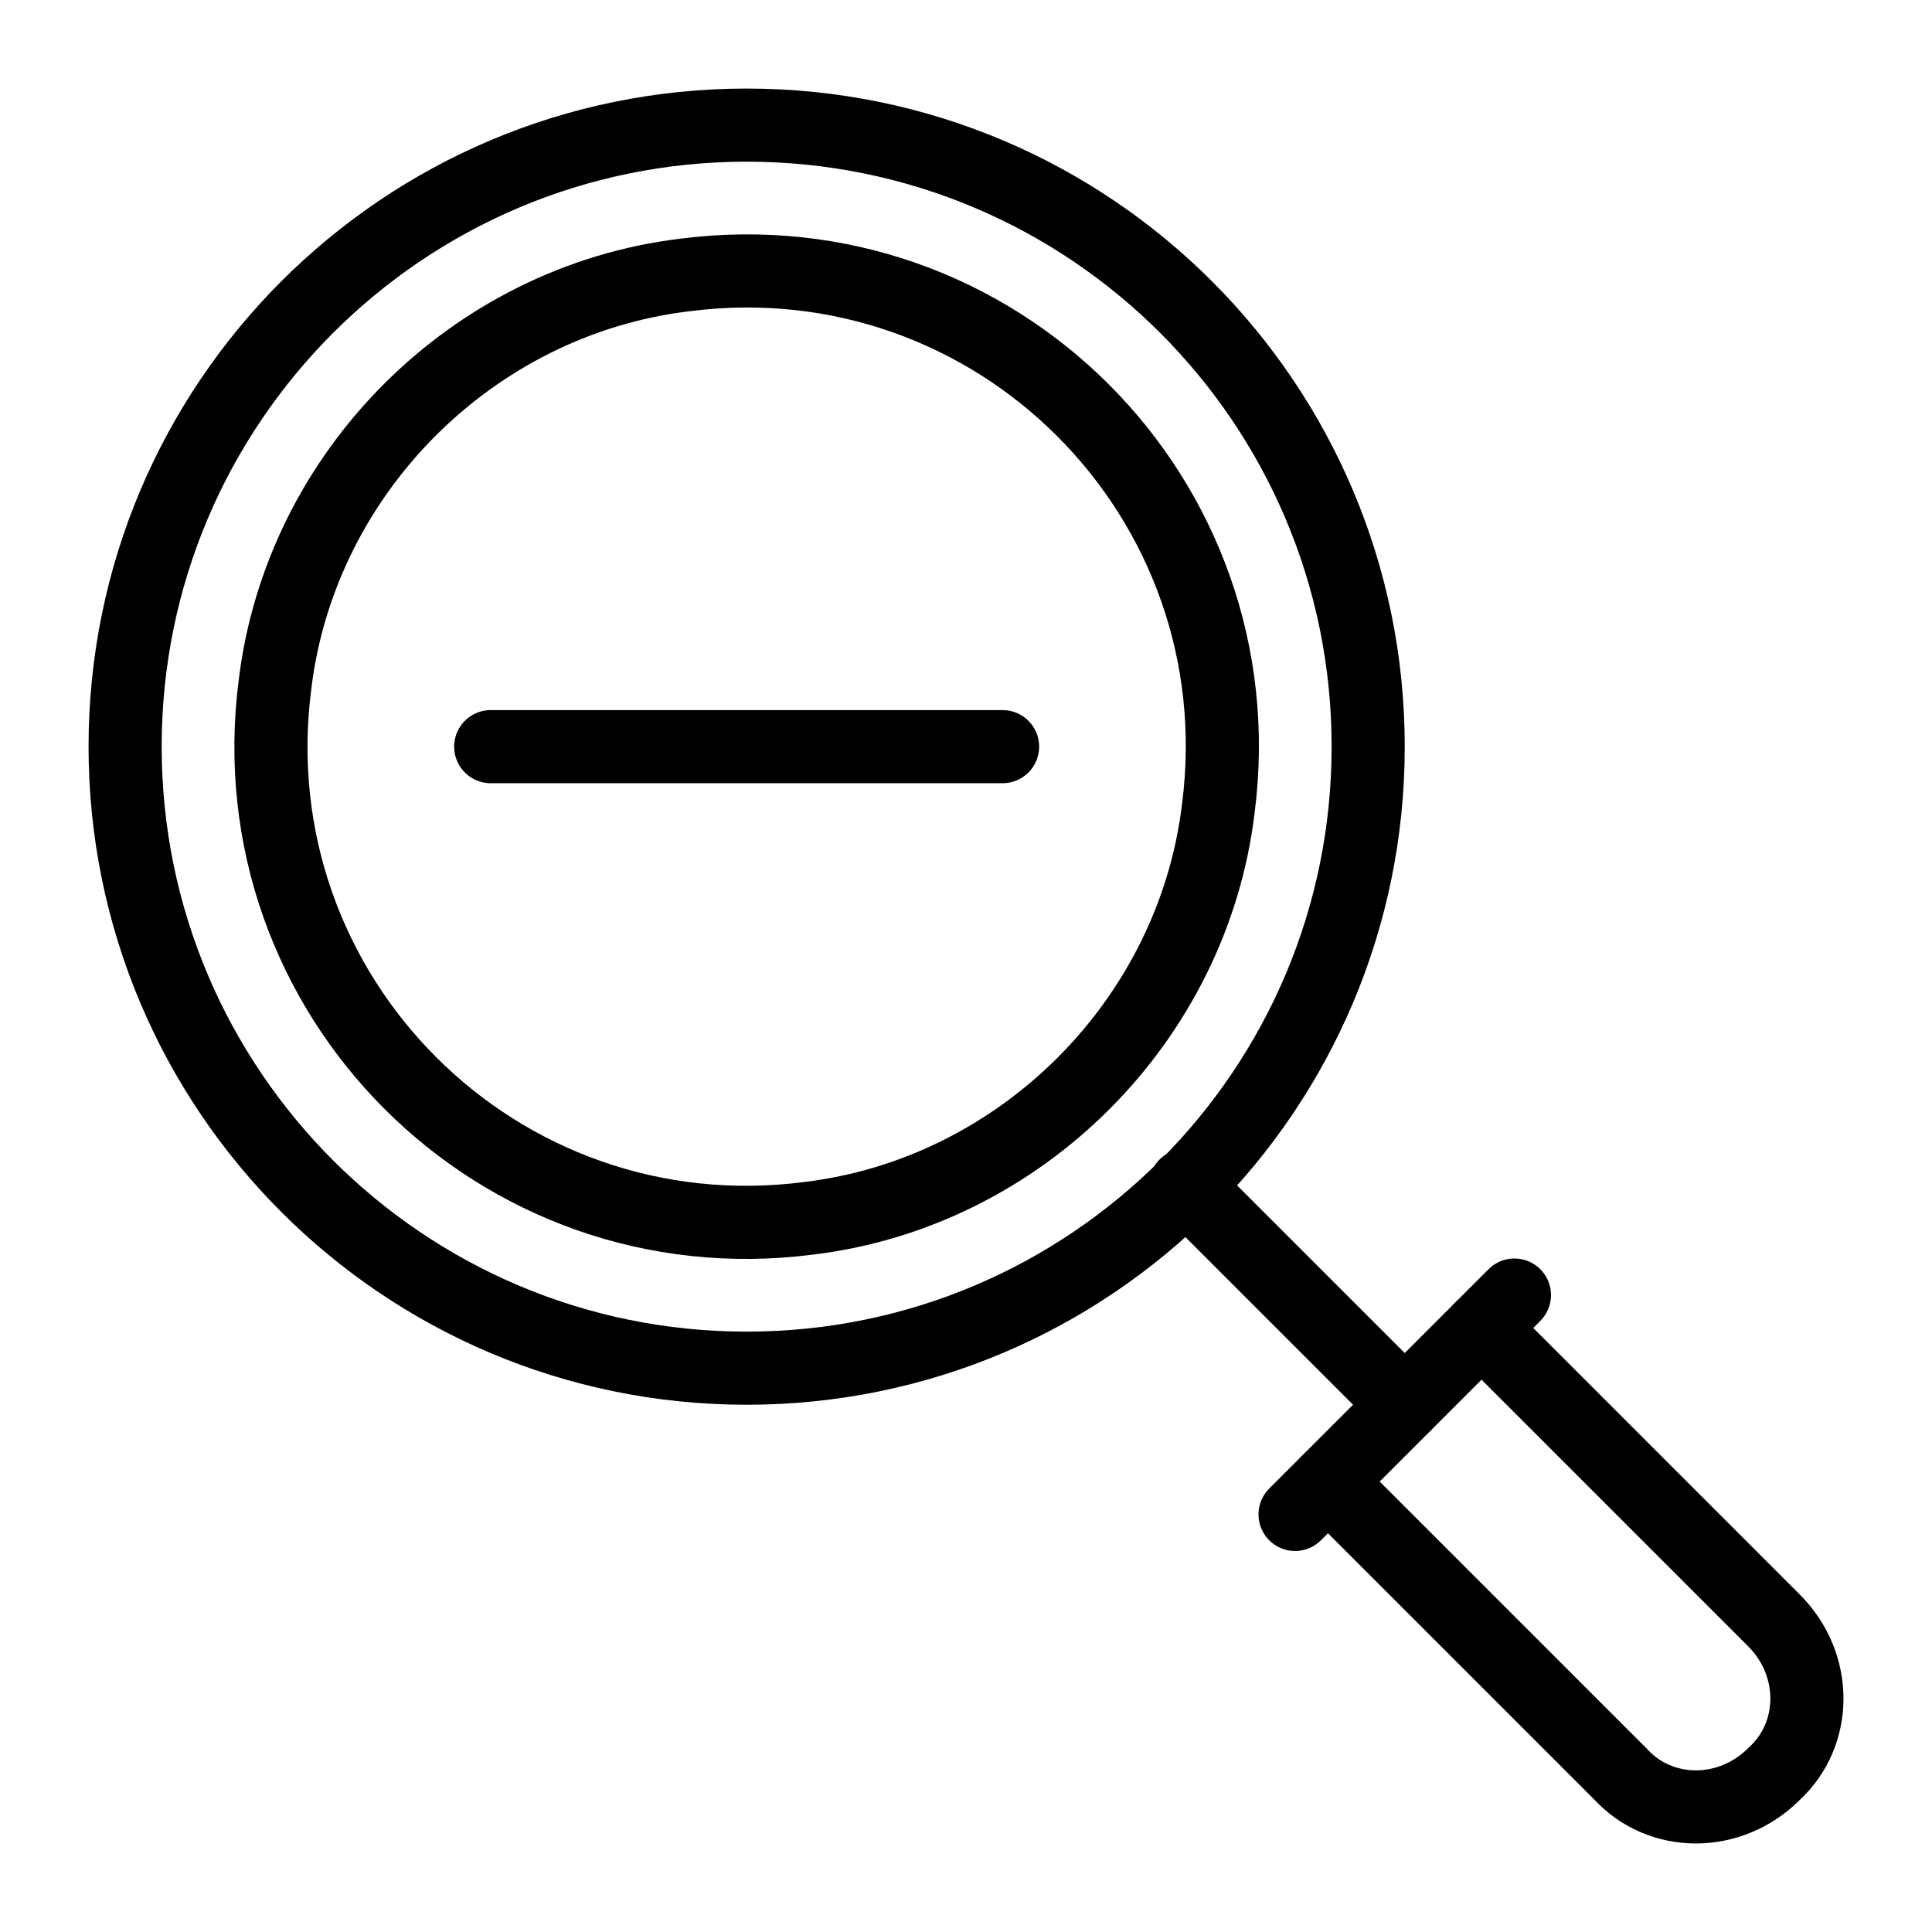
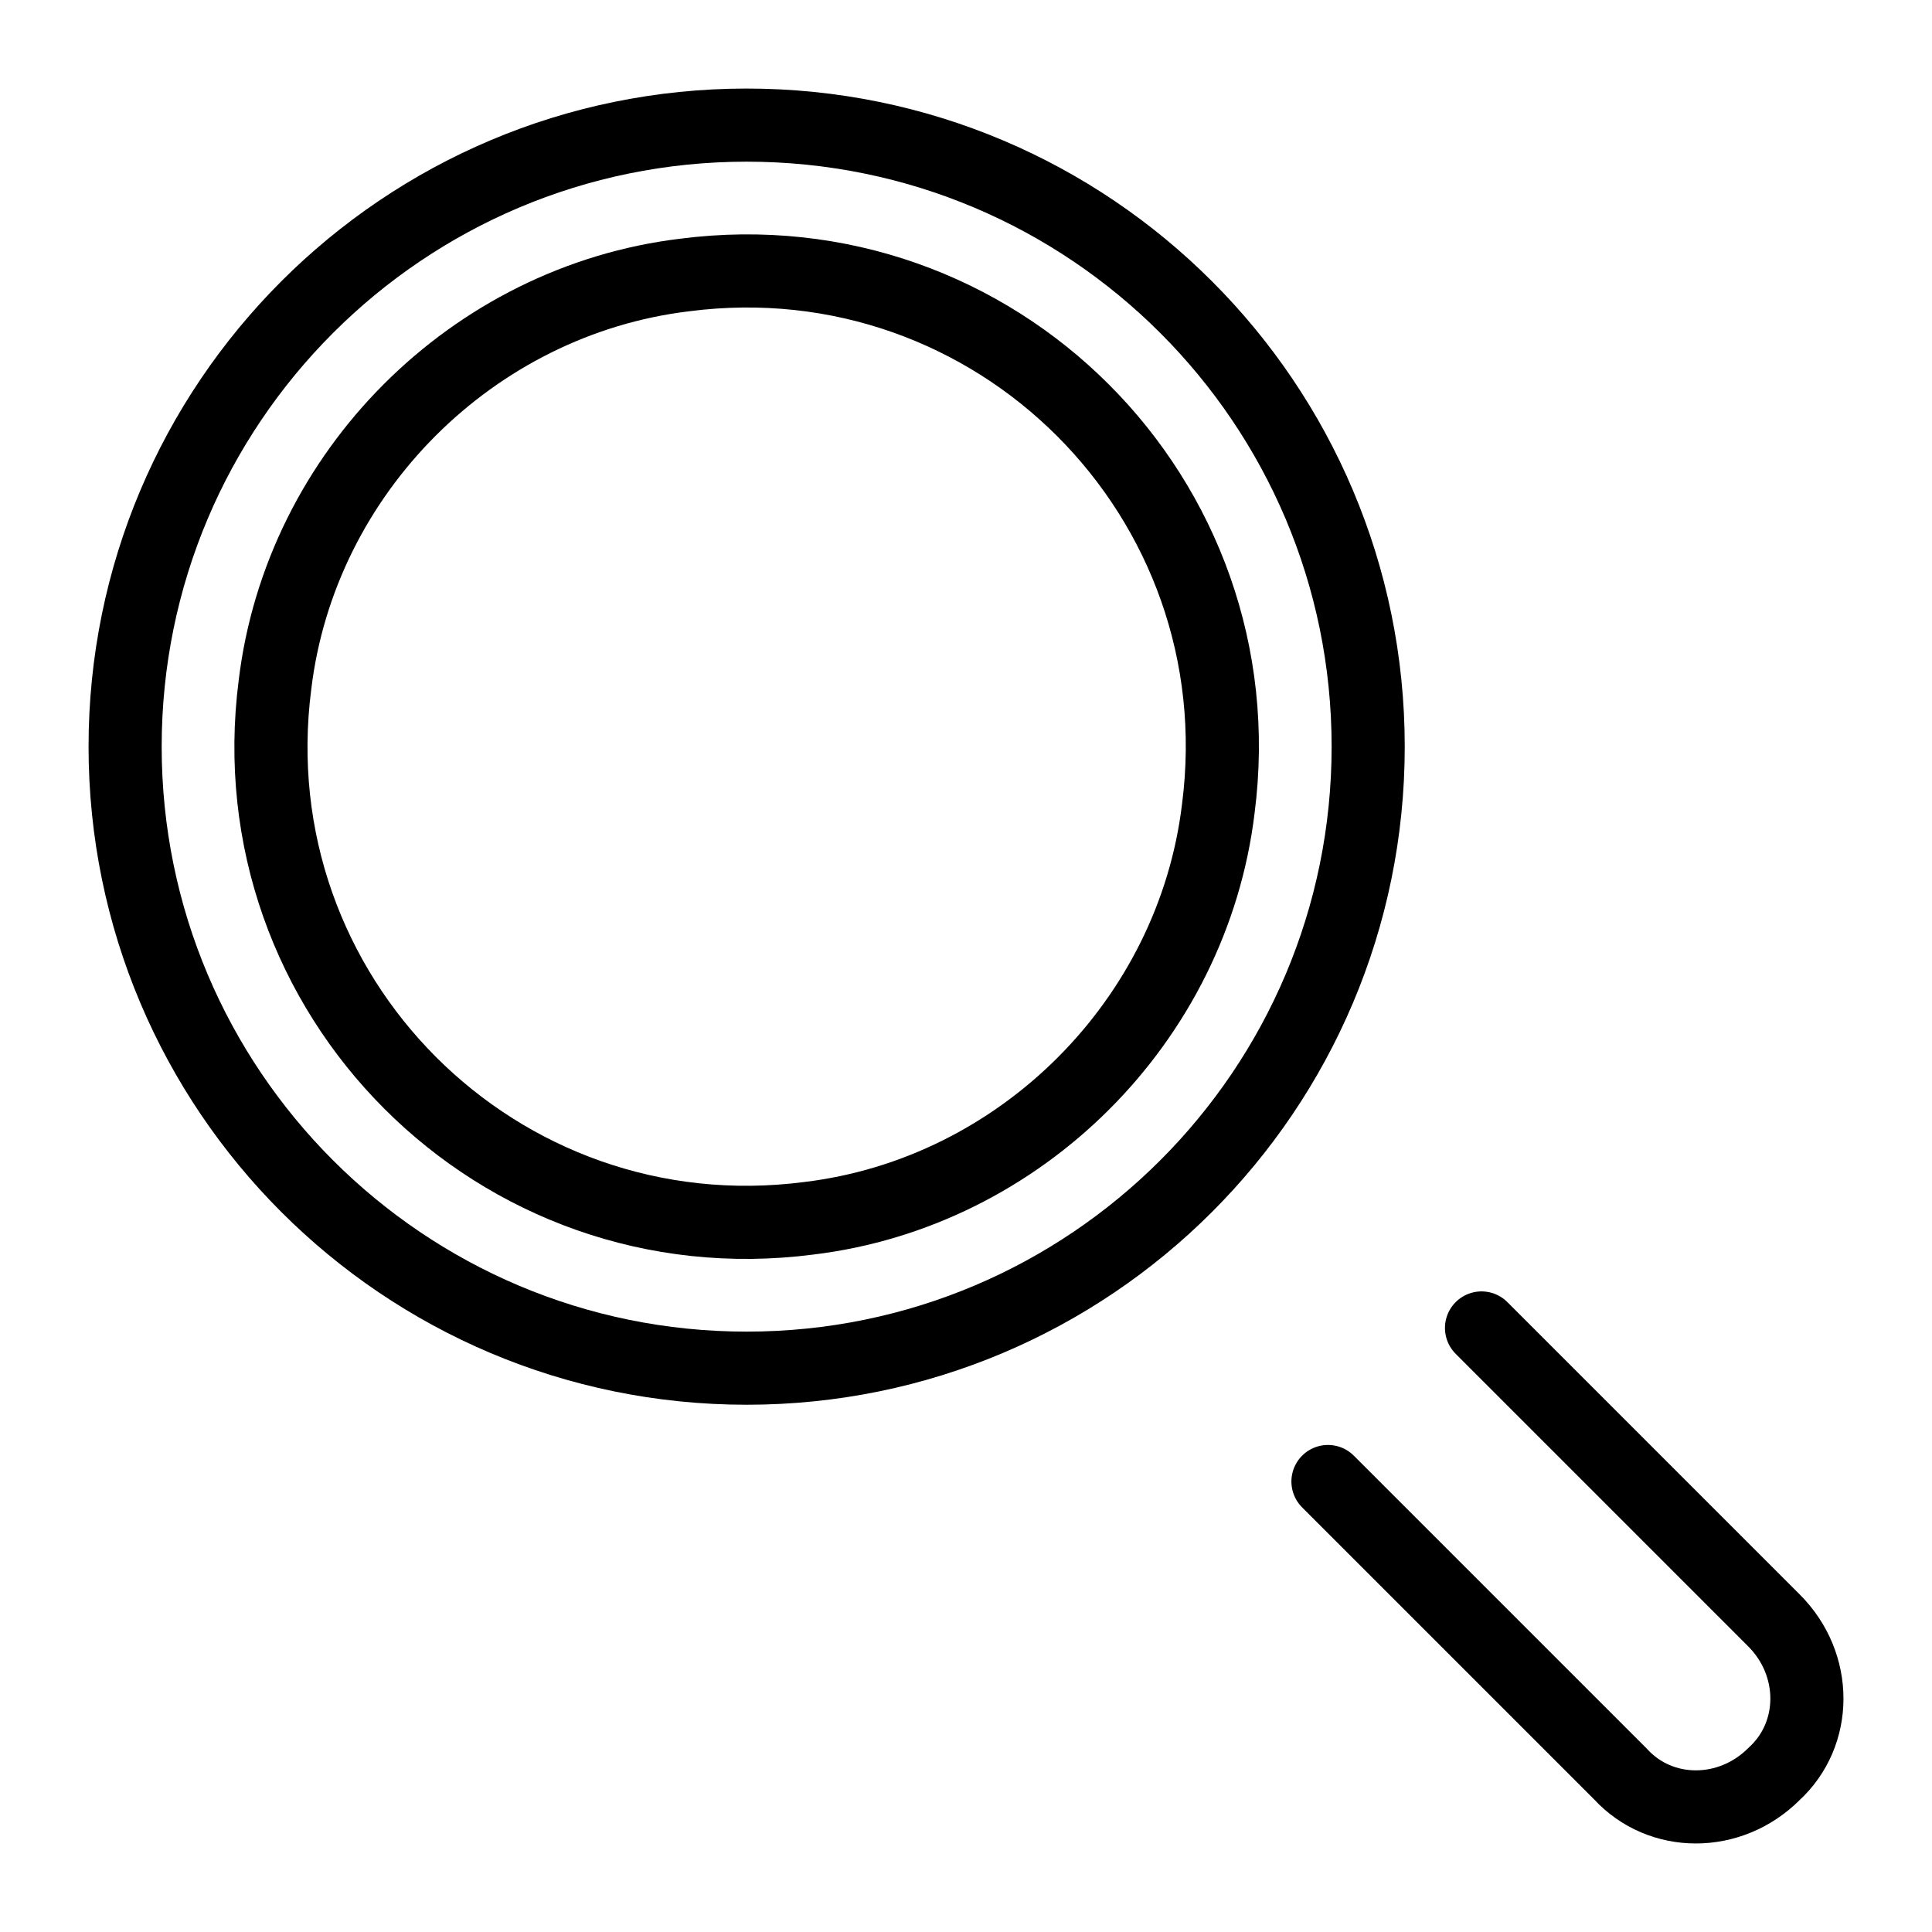
<svg xmlns="http://www.w3.org/2000/svg" width="800px" height="800px" version="1.1" viewBox="144 144 512 512">
  <g fill="none" stroke="#000000" stroke-linecap="round" stroke-linejoin="round" stroke-miterlimit="10" stroke-width="2">
    <path transform="matrix(9.689 0 0 9.689 148.09 148.09)" d="m37 20c0 9.389-7.611 17-17 17s-17-7.611-17-17 7.611-17 17-17 17 7.611 17 17" />
    <path transform="matrix(9.689 0 0 9.689 148.09 148.09)" d="m21.7 32.9c-8.5 1.1-15.7-6.1-14.6-14.6 0.7-5.8 5.4-10.5 11.2-11.2 8.5-1.1 15.7 6.1 14.6 14.6-0.7 5.8-5.4 10.5-11.2 11.2z" />
-     <path transform="matrix(9.689 0 0 9.689 148.09 148.09)" d="m32 32 6 6" />
    <path transform="matrix(9.689 0 0 9.689 148.09 148.09)" d="m40.1 35.9 8 8c1.2 1.2 1.2 3.1 0 4.2-1.2 1.2-3.1 1.2-4.2 0l-8-8" />
-     <path transform="matrix(9.689 0 0 9.689 148.09 148.09)" d="m35 41 6-6" />
-     <path transform="matrix(9.689 0 0 9.689 148.09 148.09)" d="m13 20h14" />
  </g>
</svg>